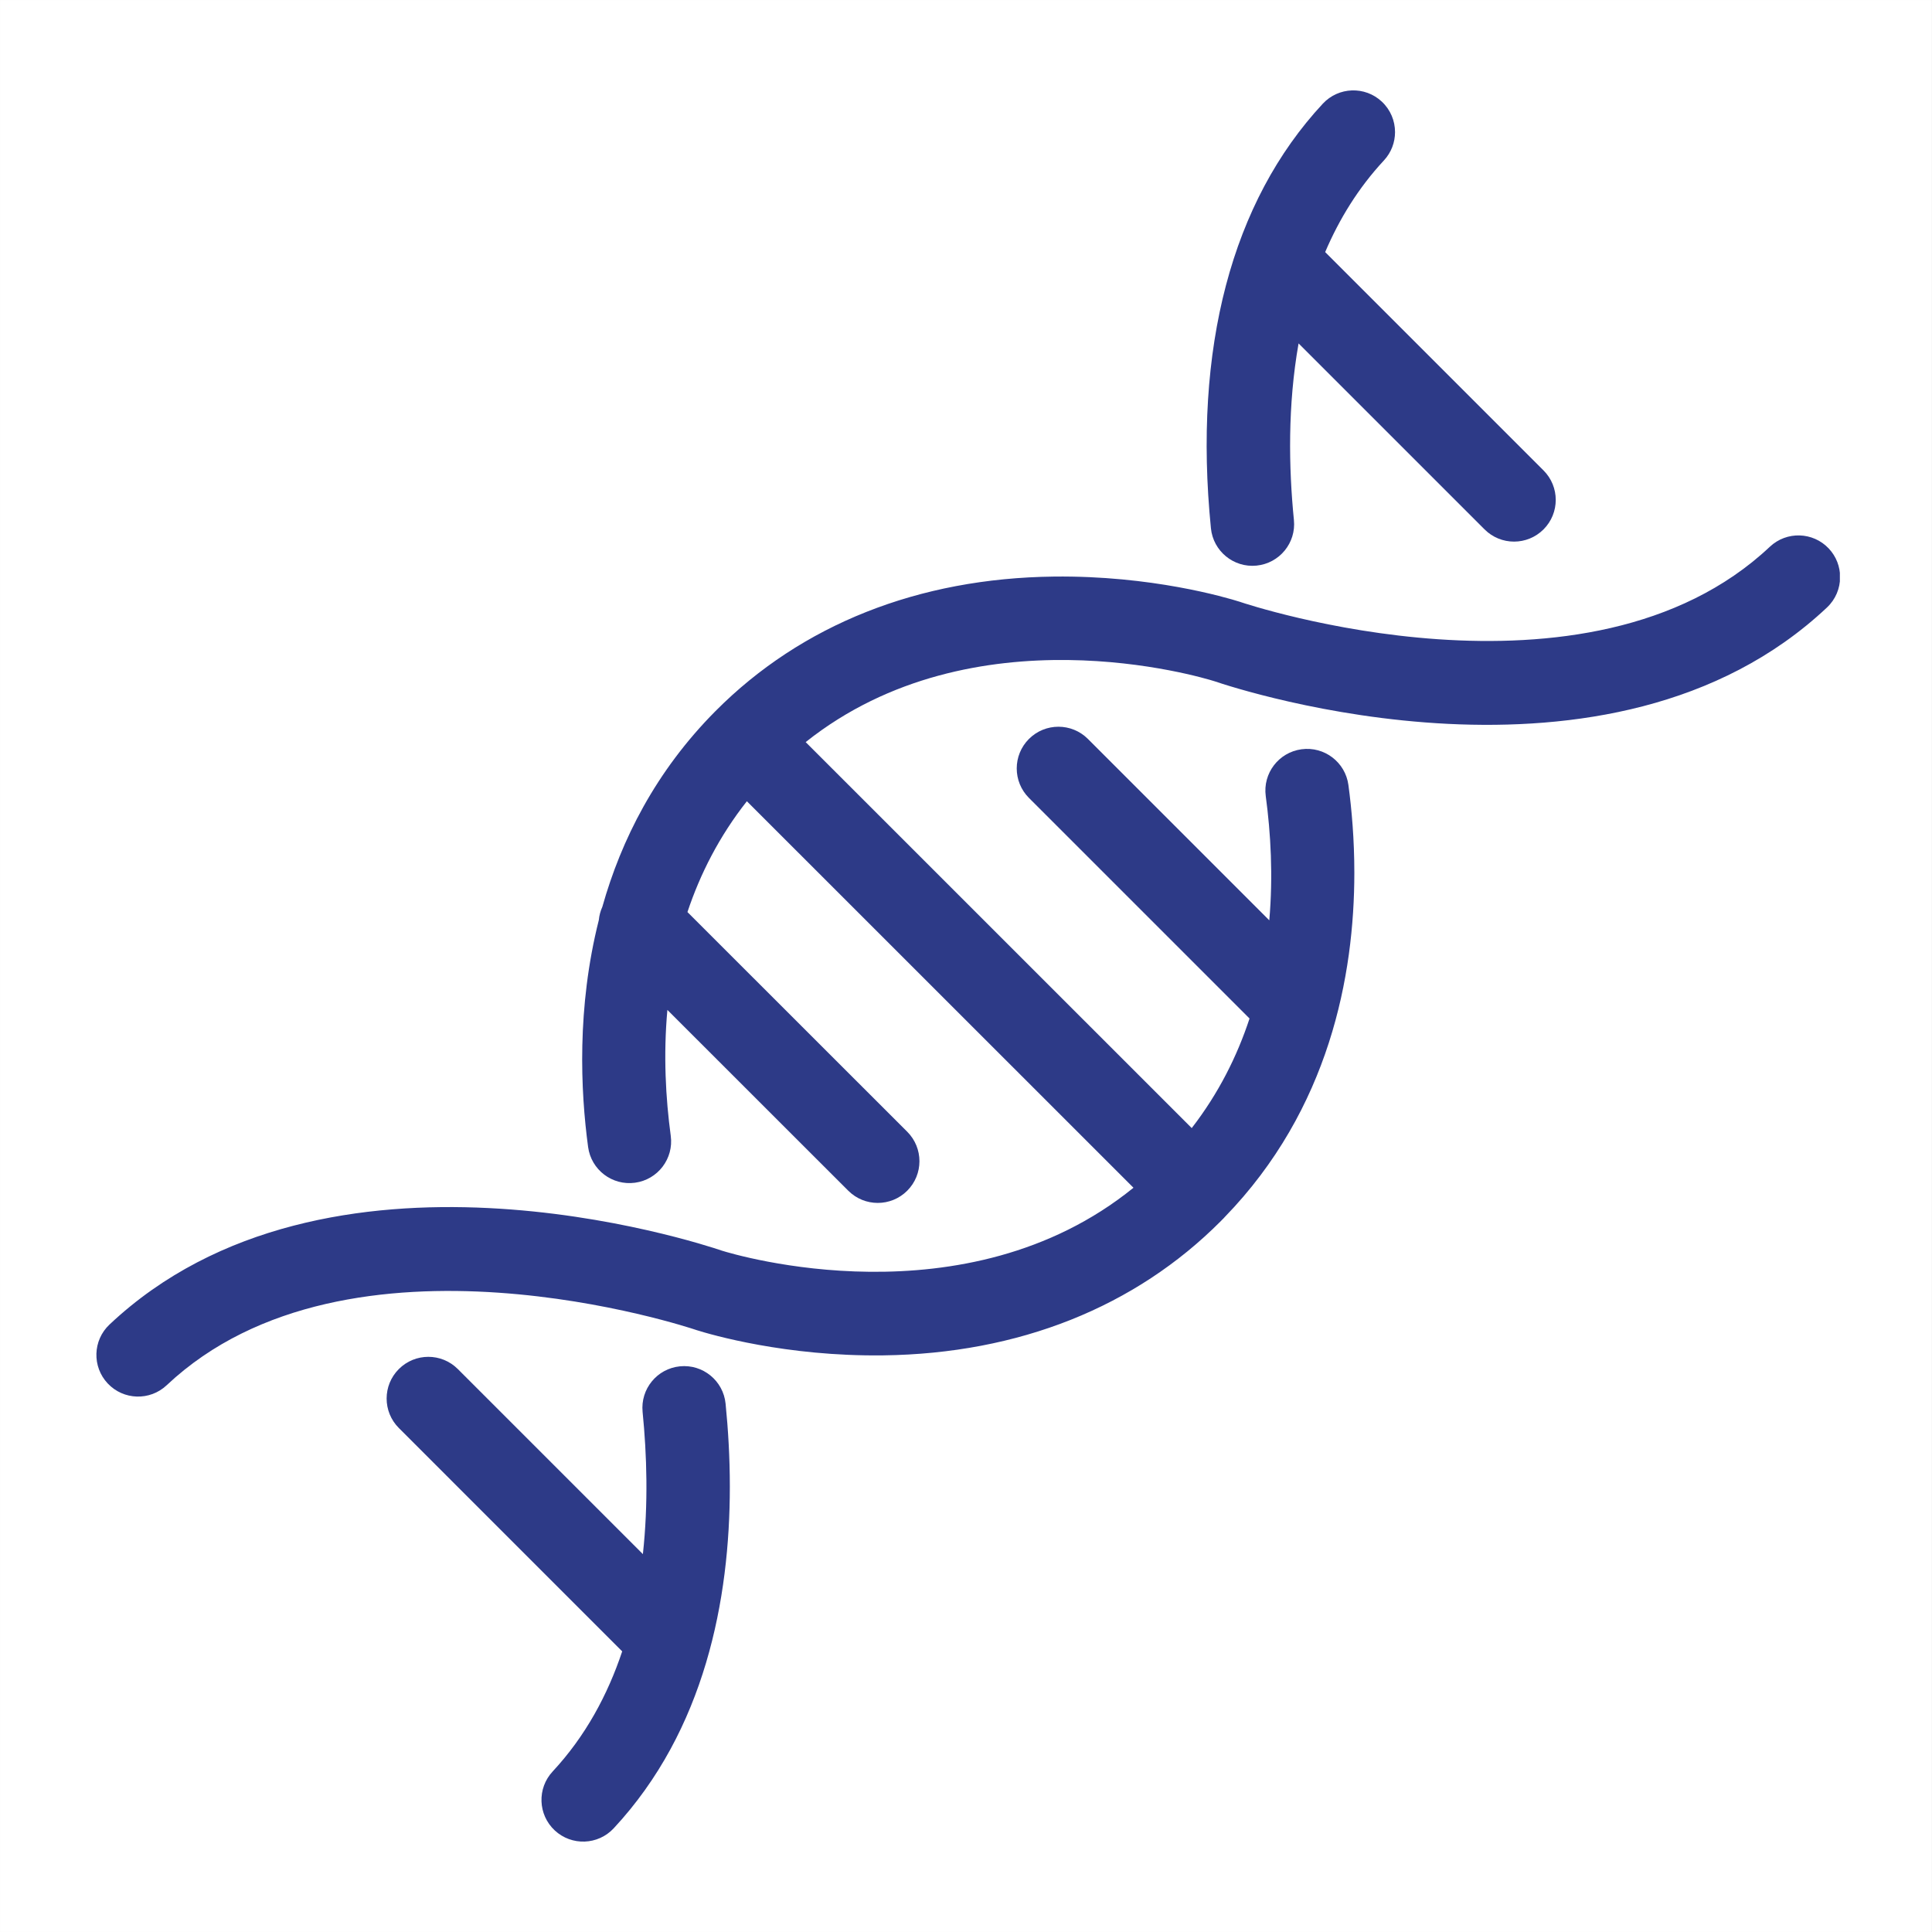
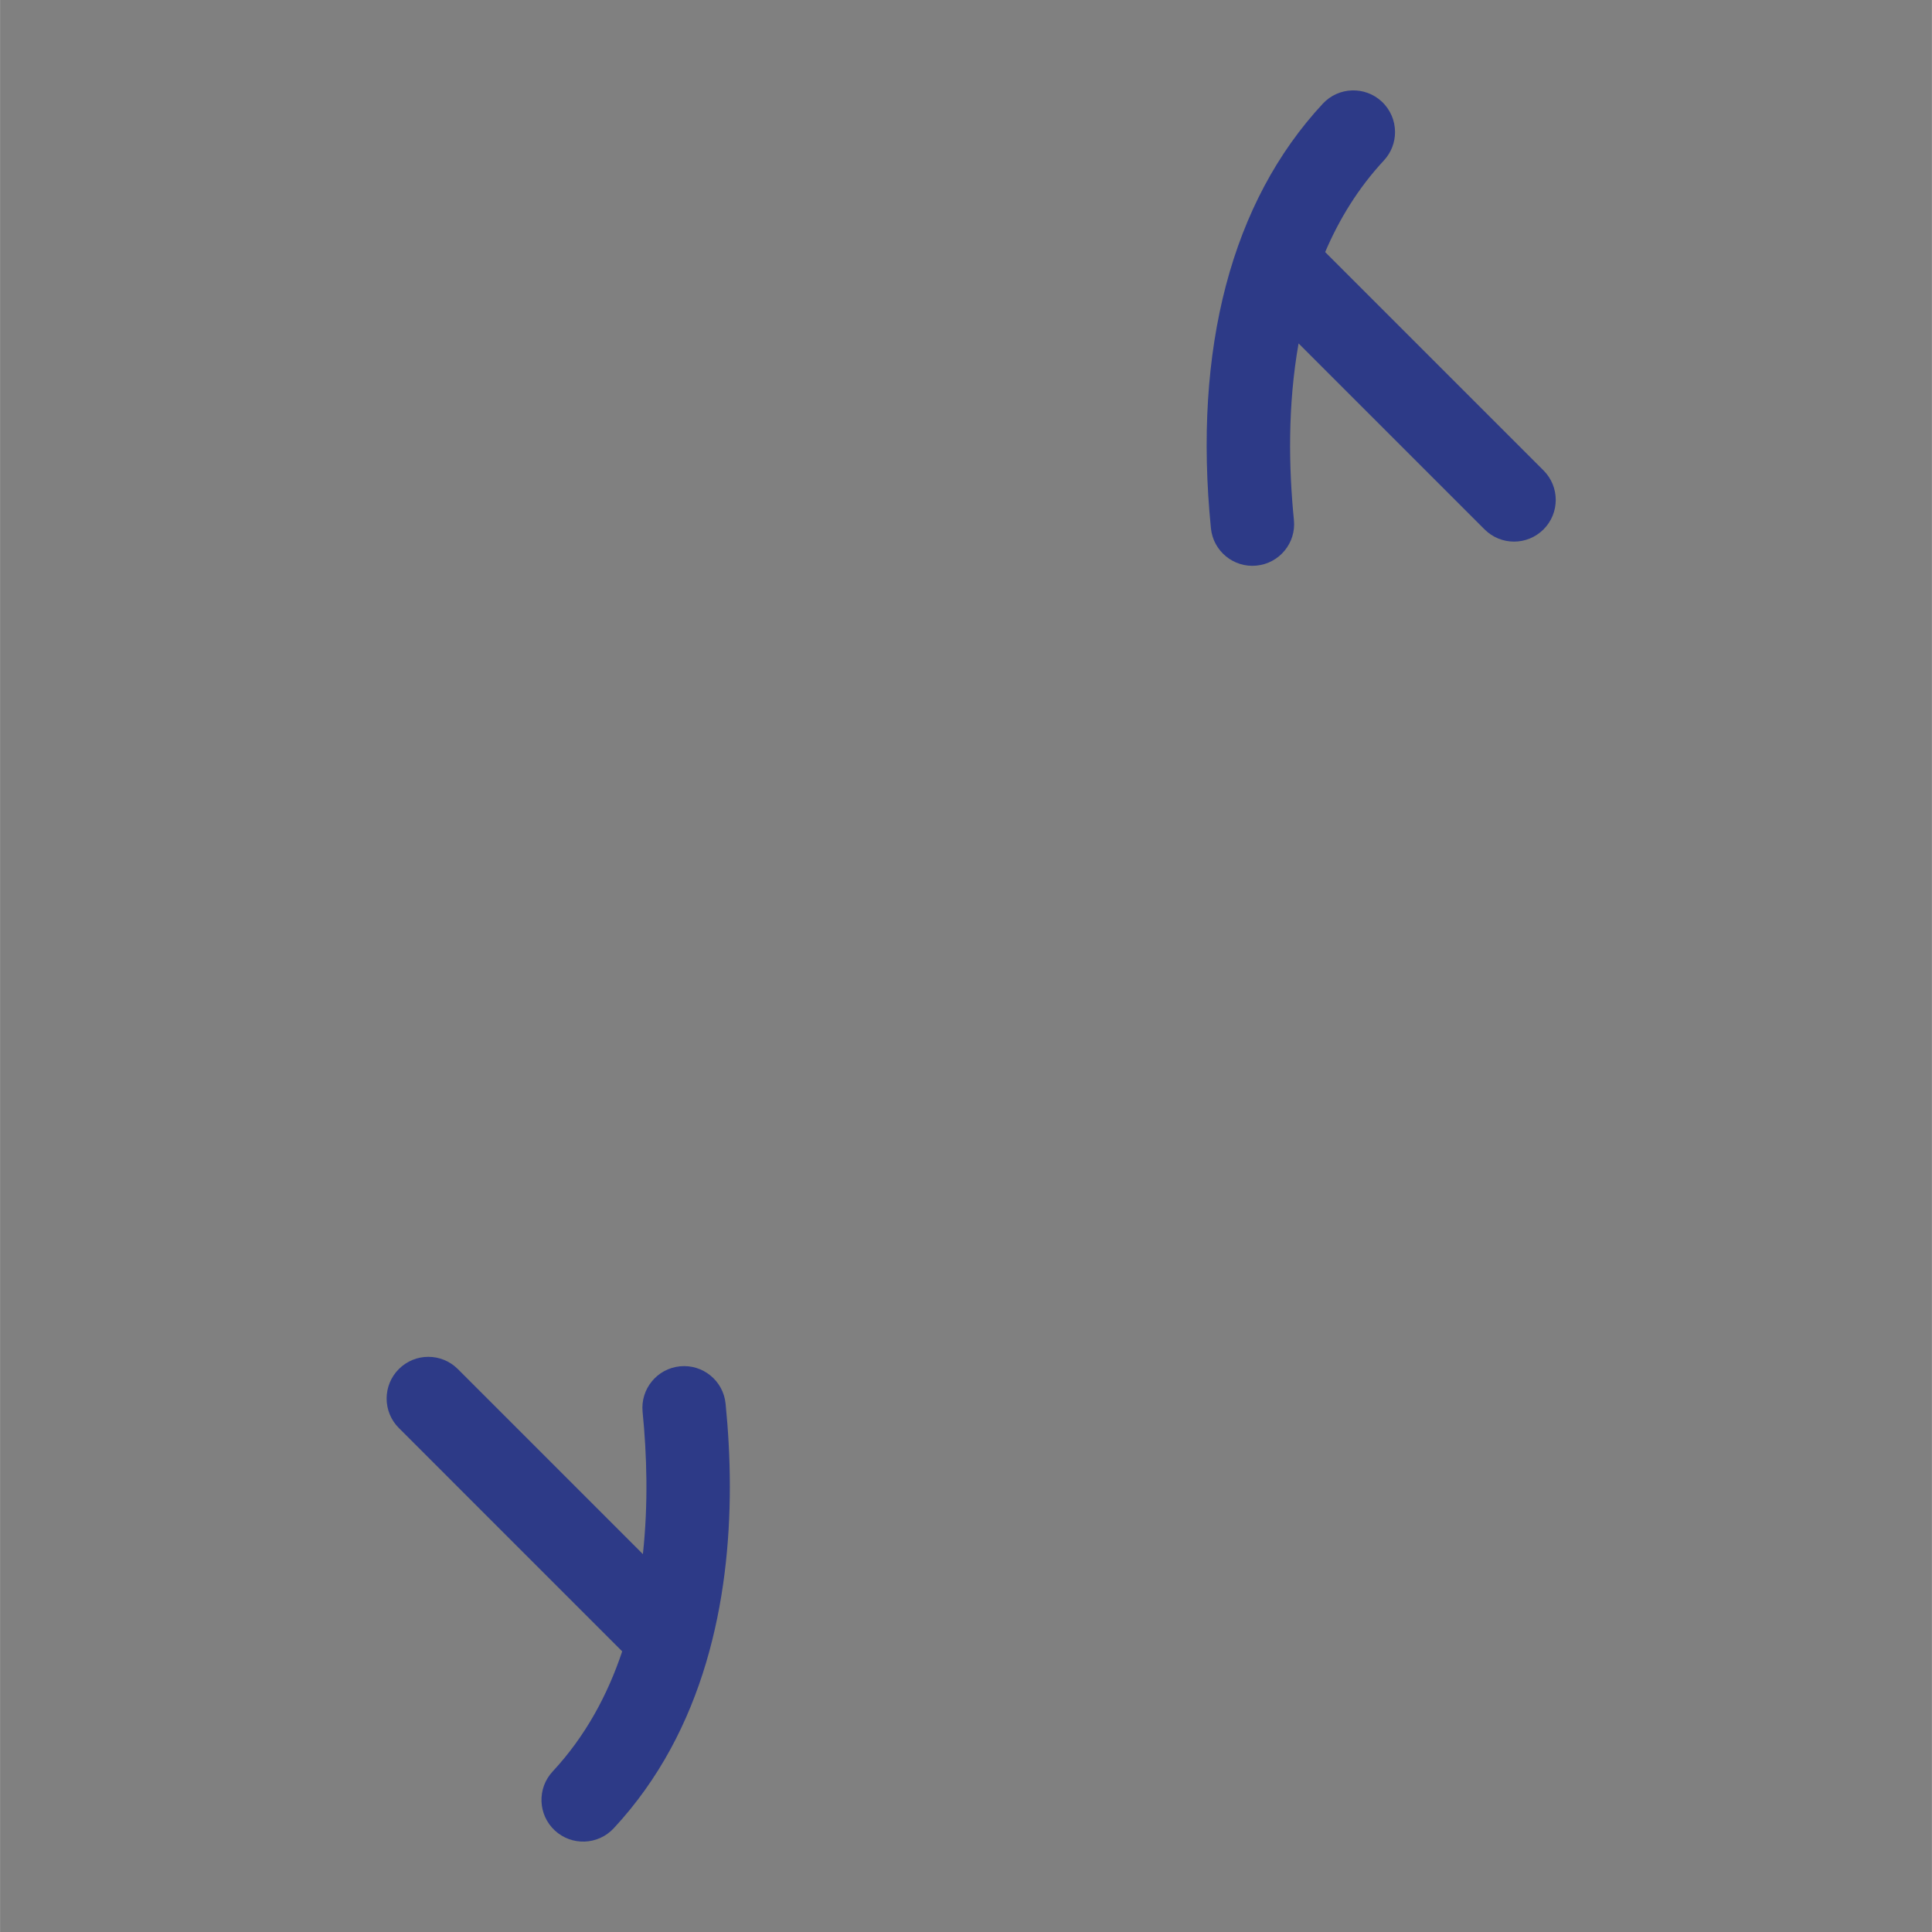
<svg xmlns="http://www.w3.org/2000/svg" width="2500" zoomAndPan="magnify" viewBox="0 0 1874.88 1875" height="2500" preserveAspectRatio="xMidYMid meet" version="1.0">
  <rect x="0" y="0" width="1874.88" height="1875" fill="#808080" stroke="none" />
  <defs>
    <clipPath id="ca023e452e">
-       <path d="M 0 0.059 L 1874.762 0.059 L 1874.762 1874.938 L 0 1874.938 Z M 0 0.059 " clip-rule="nonzero" />
-     </clipPath>
+       </clipPath>
    <clipPath id="4e94901772">
      <path d="M 93 519 L 1785.527 519 L 1785.527 1356 L 93 1356 Z M 93 519 " clip-rule="nonzero" />
    </clipPath>
  </defs>
  <g clip-path="url(#ca023e452e)">
    <path fill="#ffffff" d="M 0 0.059 L 1874.879 0.059 L 1874.879 1874.941 L 0 1874.941 Z M 0 0.059 " fill-opacity="1" fill-rule="nonzero" />
    <path fill="#ffffff" d="M 0 0.059 L 1874.879 0.059 L 1874.879 1874.941 L 0 1874.941 Z M 0 0.059 " fill-opacity="1" fill-rule="nonzero" />
  </g>
  <path fill="#2d3a87" d="M 538.34 1776.434 C 521.977 1761.207 521.055 1735.598 536.27 1719.238 C 568.176 1684.949 589.688 1644.824 603.781 1602.645 L 387.02 1385.879 C 371.211 1370.086 371.211 1344.453 387.02 1328.656 C 402.828 1312.848 428.449 1312.848 444.258 1328.656 L 623.859 1508.258 C 629.18 1459.559 627.73 1411.766 623.582 1370.309 C 621.383 1348.035 637.582 1328.234 659.82 1326.008 C 682.07 1323.781 701.895 1340.012 704.121 1362.246 C 706.625 1387.328 708.242 1414.426 708.242 1442.762 C 708.242 1551.941 684.297 1678.953 595.535 1774.367 C 580.309 1790.727 554.699 1791.648 538.34 1776.434 " fill-opacity="1" fill-rule="nonzero" />
  <g clip-path="url(#4e94901772)">
-     <path fill="#2d3a87" d="M 674.918 1290.52 C 671.582 1289.375 338.582 1177.746 161.707 1344.359 C 145.438 1359.691 119.832 1358.93 104.496 1342.66 C 89.176 1326.391 89.941 1300.781 106.211 1285.461 C 316.582 1087.273 677.961 1206.055 700.668 1213.801 C 713.195 1217.699 937.008 1284.844 1099.969 1152.703 L 724.777 777.602 C 697.941 811.641 679.449 848.172 667.105 885.148 L 880.402 1098.34 C 888.305 1106.242 892.258 1116.598 892.258 1126.965 C 892.258 1137.32 888.305 1147.672 880.414 1155.578 C 864.621 1171.383 838.988 1171.383 823.191 1155.59 L 647.637 980.113 C 643.656 1023.898 645.977 1065.84 650.902 1102.316 C 653.906 1124.477 638.359 1144.84 616.219 1147.832 C 594.059 1150.836 573.68 1135.305 570.691 1113.145 C 563.367 1058.914 559.613 977.992 581.098 892.906 C 581.508 888.508 582.664 884.16 584.523 880.051 C 602.793 815.184 636.227 748.582 694.32 690.105 C 694.348 690.082 694.359 690.066 694.371 690.043 C 694.387 690.027 694.398 690.027 694.398 690.016 C 694.414 690 694.438 689.988 694.453 689.977 C 777.77 606.207 891.309 561.117 1022.805 559.562 C 1117.449 558.457 1189.691 579.77 1203.273 584.062 C 1203.629 584.184 1203.984 584.289 1204.328 584.422 C 1207.672 585.566 1540.676 697.156 1717.562 530.621 C 1733.832 515.301 1759.438 516.066 1774.758 532.332 C 1782.121 540.16 1785.758 550.129 1785.758 560.078 C 1785.758 570.84 1781.492 581.586 1773.035 589.543 C 1562.543 787.734 1200.863 668.742 1178.547 661.125 C 1165.758 657.121 944.738 590.559 781.84 720.207 L 1156.508 1094.797 C 1182.59 1061.074 1200.586 1024.98 1212.613 988.465 L 998.523 774.375 C 982.73 758.566 982.73 732.945 998.523 717.137 C 1014.332 701.344 1039.953 701.344 1055.762 717.137 L 1231.781 893.168 C 1235.547 849.988 1233.215 808.676 1228.355 772.676 C 1225.34 750.531 1240.895 730.152 1263.039 727.164 C 1285.195 724.16 1305.574 739.691 1308.566 761.836 C 1311.793 785.703 1314.32 814.723 1314.32 846.996 C 1314.32 946.324 1290.254 1076.395 1188.441 1181.25 C 1188.02 1181.711 1187.625 1182.199 1187.164 1182.66 C 1186.965 1182.871 1186.742 1183.043 1186.531 1183.238 C 1185.992 1183.793 1185.477 1184.348 1184.938 1184.887 C 1101.762 1268.586 988.406 1313.707 857.113 1315.379 C 762.598 1316.578 689.801 1295.223 676.074 1290.902 C 675.695 1290.785 675.312 1290.652 674.918 1290.52 " fill-opacity="1" fill-rule="nonzero" />
-   </g>
+     </g>
  <path fill="#2d3a87" d="M 1440.703 513.773 L 1260.207 333.289 C 1249.578 393.254 1250.605 453.73 1255.676 504.645 C 1257.941 526.895 1241.66 546.707 1219.41 548.918 C 1197.176 551.145 1177.348 534.902 1175.137 512.668 C 1157.746 338.176 1195.289 195.684 1283.723 100.629 C 1298.949 84.266 1324.559 83.332 1340.918 98.559 C 1349.48 106.543 1353.816 117.344 1353.816 128.199 C 1353.816 138.066 1350.23 147.957 1342.973 155.758 C 1318.168 182.434 1299.66 212.664 1286.012 244.637 L 1497.93 456.551 C 1505.832 464.453 1509.785 474.809 1509.785 485.16 C 1509.785 495.516 1505.832 505.883 1497.93 513.773 C 1482.121 529.582 1456.5 529.582 1440.703 513.773 " fill-opacity="1" fill-rule="nonzero" />
</svg>